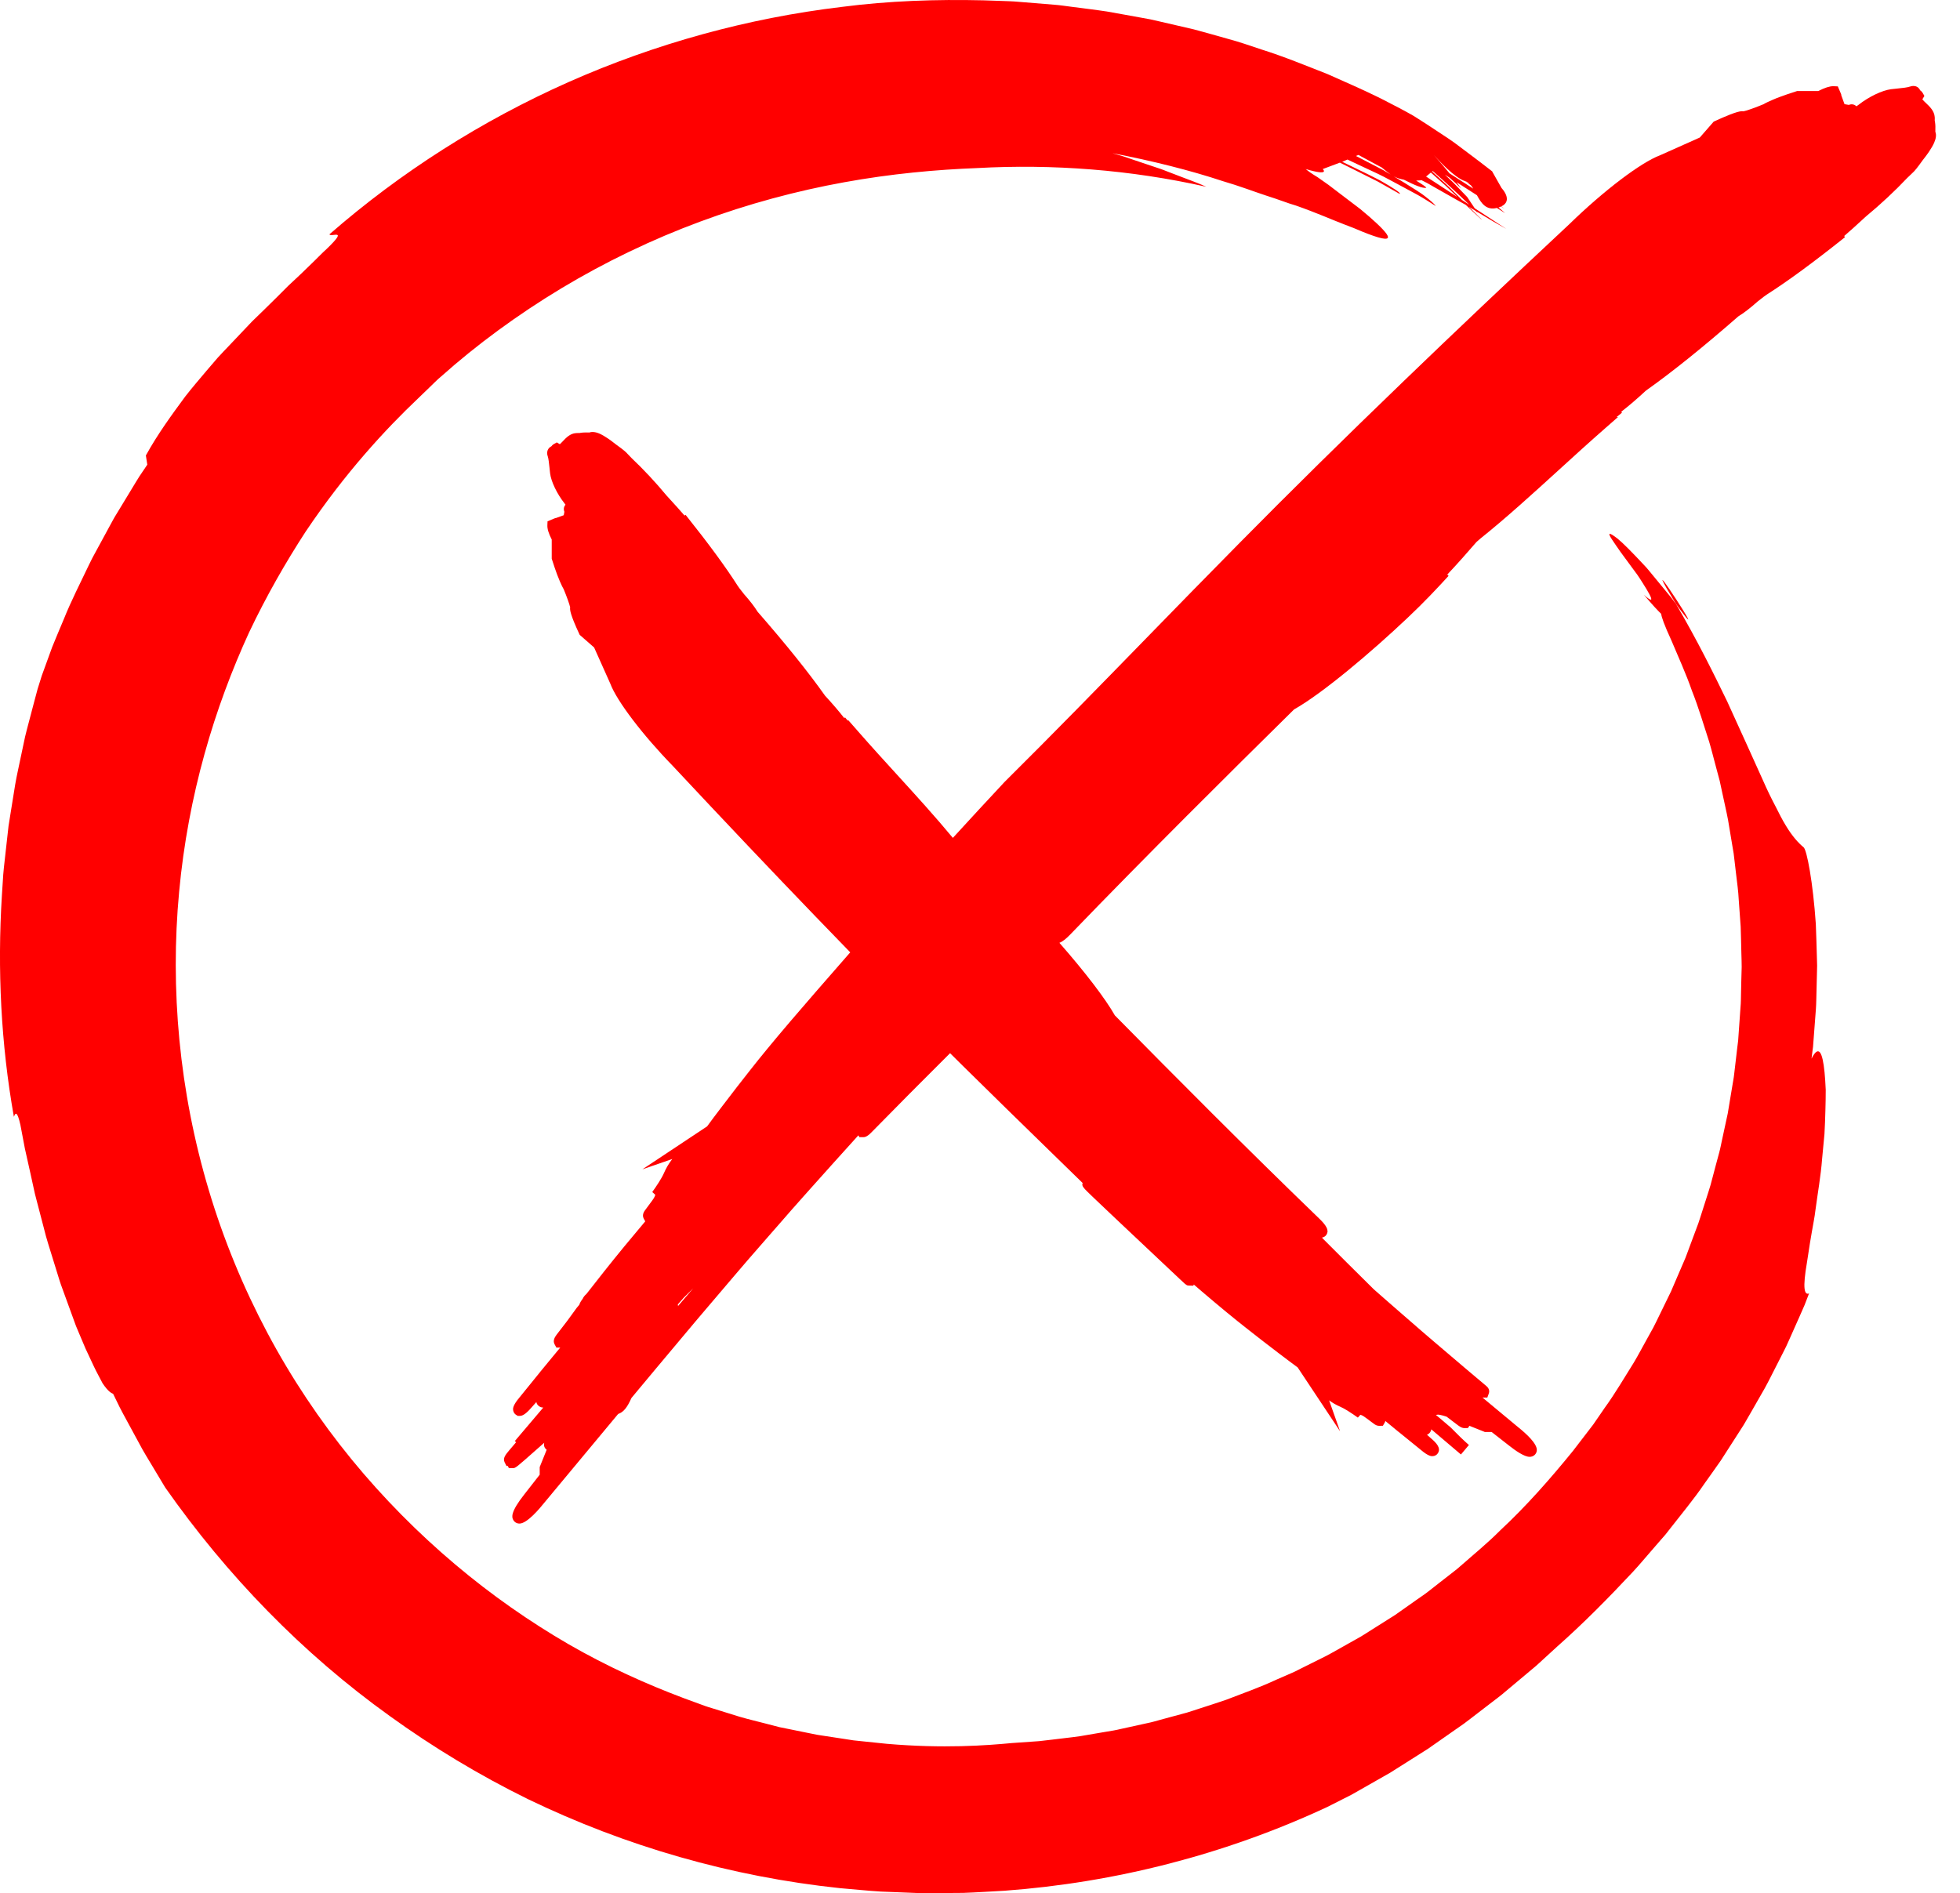
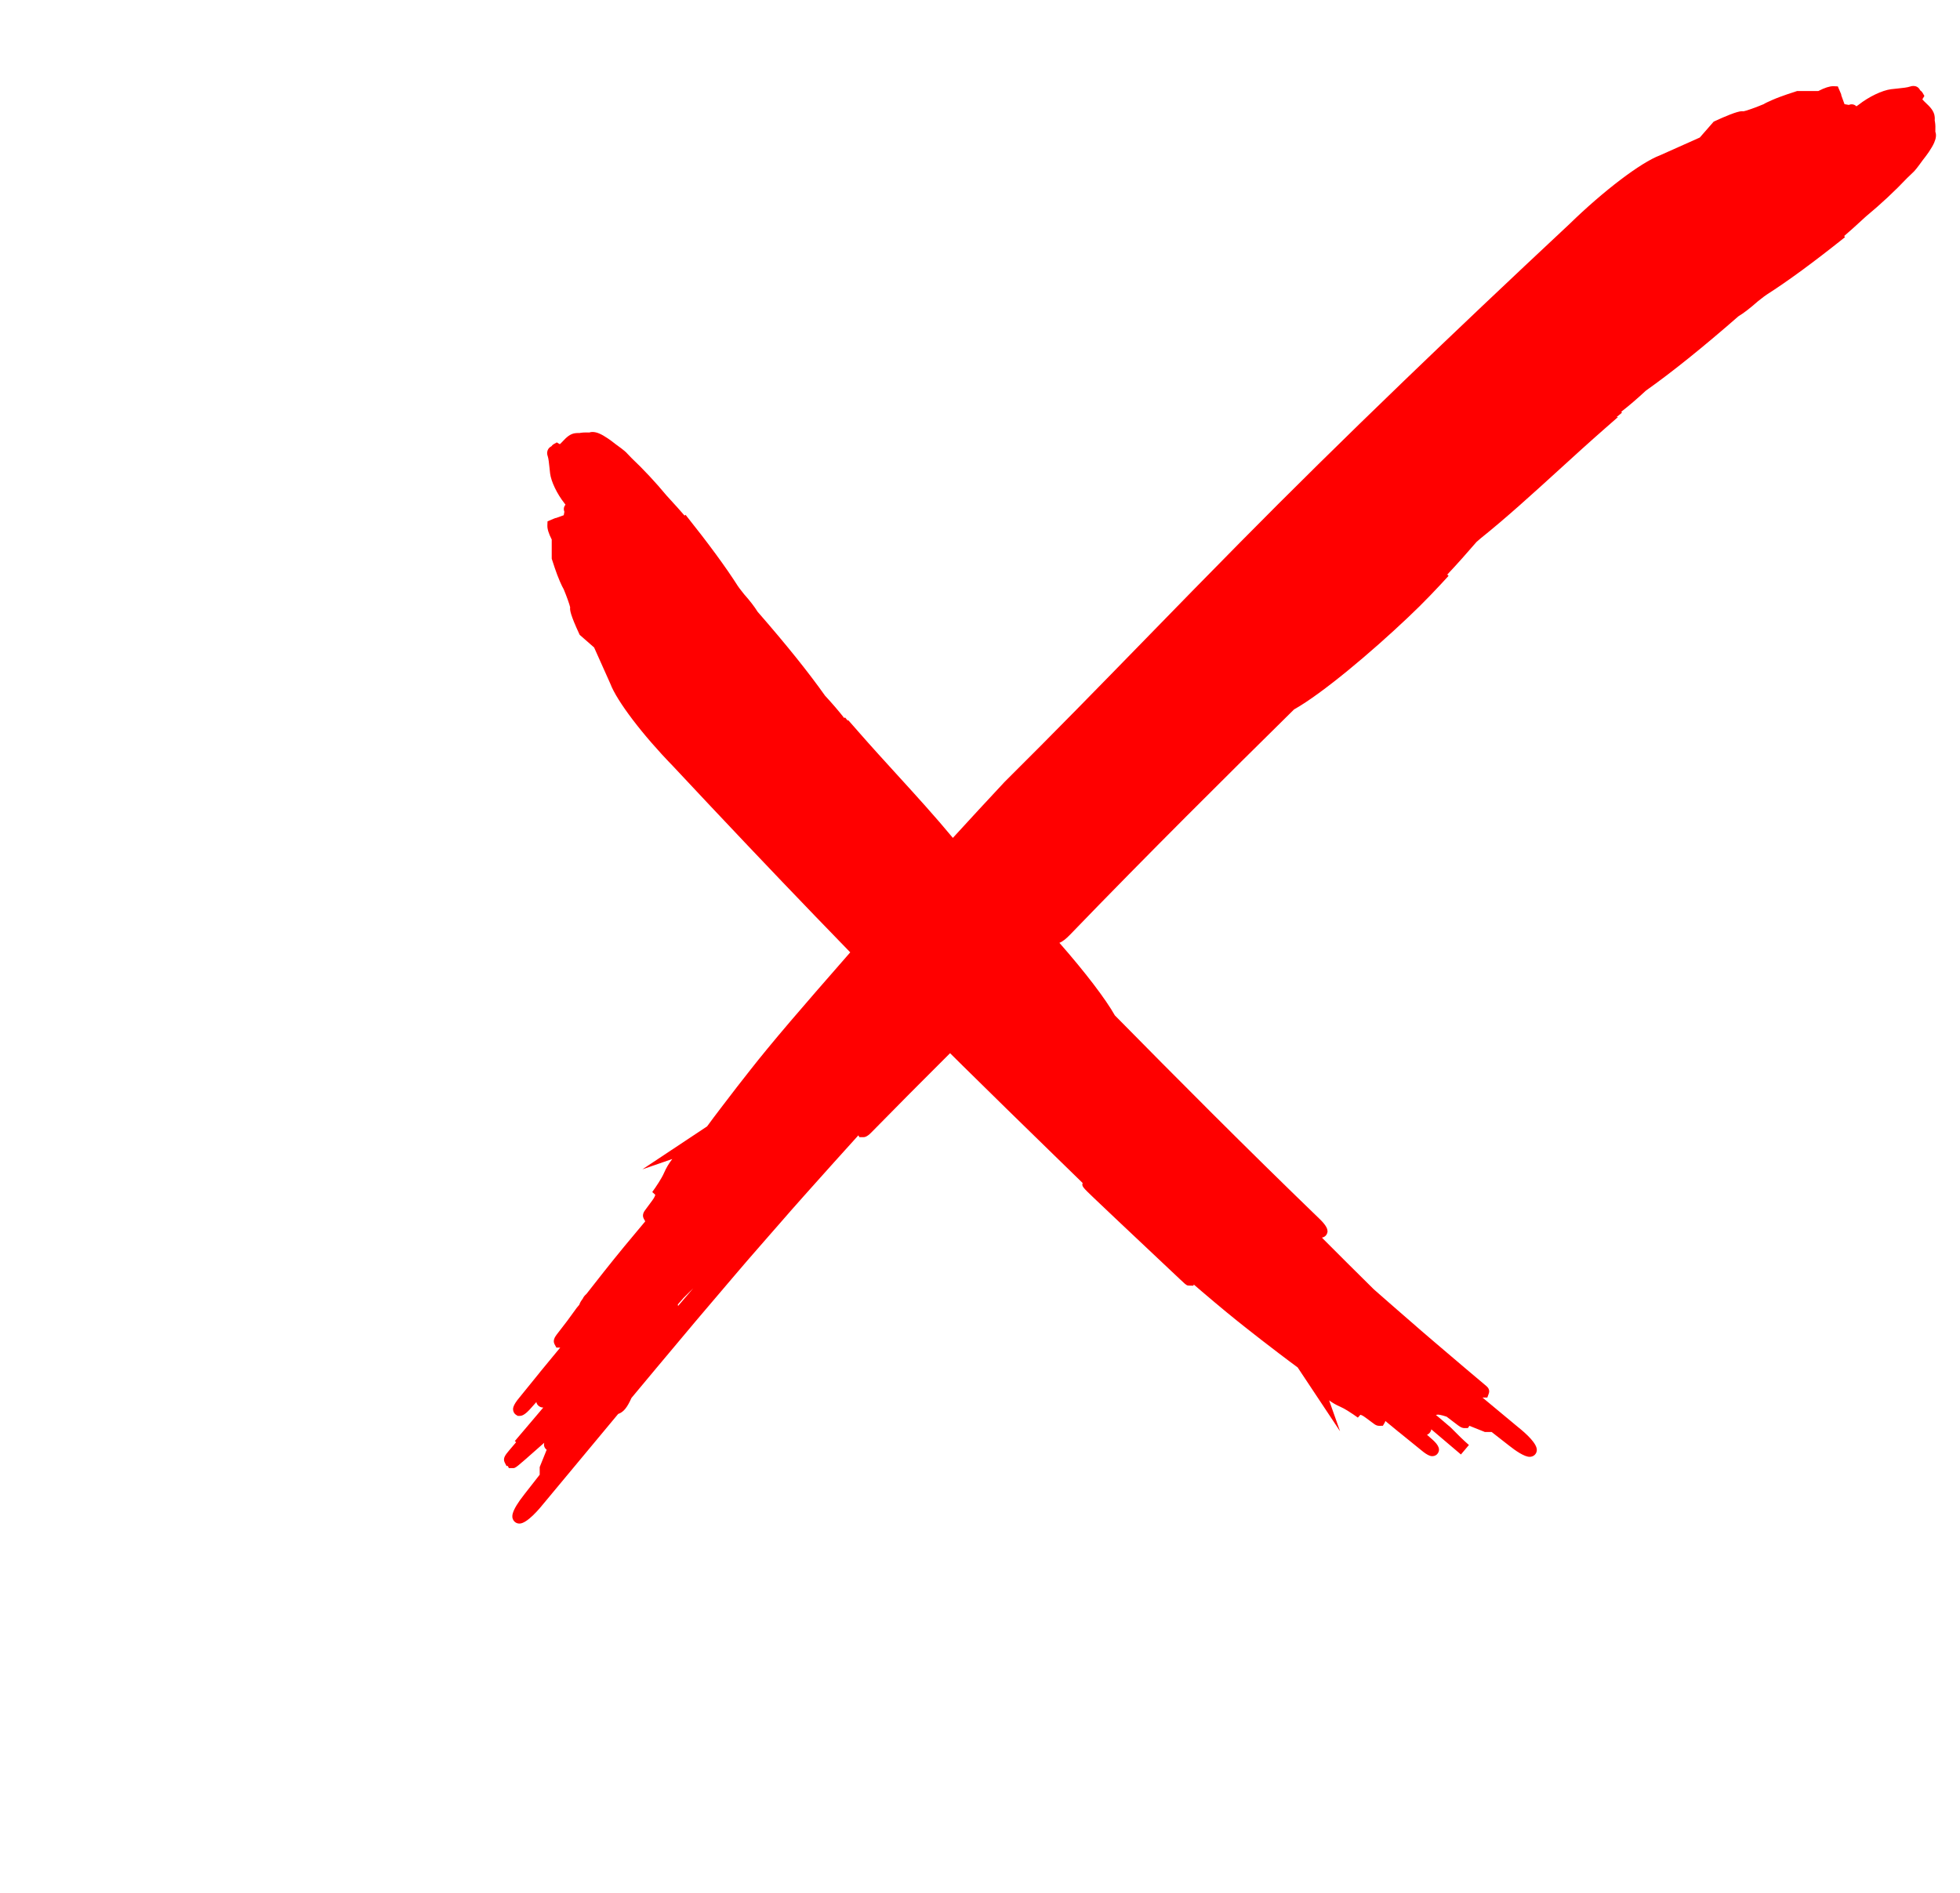
<svg xmlns="http://www.w3.org/2000/svg" width="59" height="57" viewBox="0 0 59 57" fill="none">
  <path d="M58.258 3.968C58.263 3.846 58.26 3.749 58.248 3.678C58.244 3.655 58.241 3.639 58.239 3.628C58.243 3.59 58.24 3.553 58.239 3.525C58.226 3.339 58.087 3.208 57.975 3.102C57.933 3.062 57.892 3.024 57.867 2.991L57.928 2.888L57.874 2.794C57.856 2.764 57.831 2.738 57.801 2.719C57.748 2.608 57.656 2.588 57.595 2.588C57.563 2.588 57.532 2.594 57.497 2.606C57.419 2.634 57.267 2.65 57.121 2.665C57.055 2.671 56.989 2.678 56.925 2.686C56.656 2.72 56.254 2.913 55.947 3.155C55.919 3.177 55.897 3.192 55.882 3.201C55.853 3.172 55.806 3.14 55.739 3.14C55.709 3.14 55.68 3.147 55.654 3.159C55.628 3.156 55.59 3.149 55.557 3.142C55.546 3.14 55.535 3.138 55.523 3.135L55.428 2.874C55.428 2.87 55.427 2.866 55.426 2.862L55.423 2.838L55.322 2.601L55.186 2.595C55.072 2.595 54.928 2.642 54.736 2.74H54.099L54.072 2.749C54.053 2.755 53.612 2.893 53.354 3.008C53.229 3.063 53.144 3.101 53.088 3.137C52.852 3.235 52.564 3.339 52.481 3.352C52.467 3.349 52.452 3.348 52.437 3.348C52.294 3.348 51.914 3.51 51.621 3.646L51.585 3.663L51.167 4.141L49.967 4.677C49.393 4.892 48.273 5.742 47.243 6.746C45.357 8.509 43.775 10.009 42.263 11.466C40.46 13.203 38.843 14.797 37.321 16.339C36.349 17.322 35.41 18.286 34.502 19.218C33.069 20.688 31.715 22.078 30.239 23.543C29.73 24.088 29.207 24.654 28.683 25.227C28.164 24.599 27.567 23.943 26.987 23.307C26.616 22.9 26.233 22.48 25.875 22.071L25.523 21.67L25.525 21.706C25.499 21.673 25.471 21.638 25.439 21.601L25.413 21.619C25.253 21.414 25.06 21.188 24.836 20.946C24.335 20.238 23.652 19.388 22.805 18.418C22.715 18.271 22.572 18.085 22.399 17.891C22.379 17.865 22.358 17.839 22.337 17.812C22.289 17.751 22.239 17.689 22.213 17.648C21.846 17.071 21.33 16.369 20.637 15.5L20.606 15.523C20.54 15.445 20.471 15.366 20.398 15.286L20.066 14.921C19.74 14.527 19.368 14.128 19.017 13.797C18.912 13.69 18.884 13.659 18.877 13.651C18.861 13.632 18.813 13.574 18.536 13.377C18.453 13.31 18.374 13.252 18.302 13.203C18.204 13.136 18.12 13.088 18.045 13.055C17.917 12.999 17.811 12.996 17.74 13.022C17.71 13.021 17.679 13.02 17.649 13.02C17.579 13.02 17.522 13.024 17.475 13.032C17.459 13.034 17.446 13.037 17.437 13.038C17.415 13.036 17.397 13.036 17.338 13.04C17.162 13.051 17.04 13.181 16.942 13.284C16.911 13.317 16.879 13.351 16.852 13.374L16.761 13.32L16.666 13.373C16.639 13.389 16.615 13.411 16.597 13.438C16.563 13.454 16.53 13.48 16.504 13.52C16.477 13.564 16.452 13.637 16.488 13.736C16.512 13.806 16.526 13.943 16.54 14.075C16.546 14.134 16.552 14.194 16.559 14.252C16.59 14.5 16.767 14.869 16.989 15.15C17.004 15.169 17.015 15.184 17.023 15.196C17 15.222 16.978 15.259 16.973 15.309C16.97 15.344 16.975 15.378 16.989 15.409C16.986 15.431 16.979 15.466 16.974 15.49C16.972 15.498 16.971 15.505 16.97 15.512L16.743 15.594C16.739 15.595 16.735 15.595 16.731 15.596L16.708 15.6L16.482 15.696L16.477 15.813C16.472 15.921 16.514 16.06 16.608 16.244V16.821L16.617 16.848C16.622 16.865 16.748 17.267 16.853 17.503C16.902 17.613 16.937 17.691 16.97 17.744C17.056 17.951 17.147 18.202 17.163 18.286C17.149 18.36 17.172 18.514 17.433 19.078L17.45 19.114L17.884 19.494L18.37 20.58C18.566 21.104 19.34 22.123 20.253 23.061C21.857 24.776 23.22 26.214 24.542 27.586C24.891 27.948 25.242 28.311 25.594 28.673C25.201 29.121 24.871 29.499 24.564 29.854C24.308 30.149 24.053 30.446 23.797 30.744C23.282 31.349 22.904 31.807 22.572 32.231C22.316 32.554 22.055 32.892 21.773 33.263L21.765 33.273C21.671 33.396 21.578 33.519 21.484 33.643L21.285 33.913L19.337 35.206L20.237 34.895C20.133 35.029 20.052 35.167 19.989 35.313C19.914 35.488 19.73 35.752 19.729 35.754L19.634 35.889L19.725 35.972C19.72 36 19.699 36.057 19.634 36.144L19.422 36.431C19.397 36.465 19.318 36.568 19.375 36.684L19.423 36.772C19.197 37.041 18.984 37.296 18.781 37.542C18.374 38.037 17.983 38.535 17.653 38.958C17.6 39.004 17.563 39.051 17.541 39.102C17.496 39.161 17.456 39.222 17.438 39.284C17.41 39.314 17.383 39.346 17.36 39.377C17.18 39.632 16.978 39.902 16.754 40.186C16.709 40.249 16.633 40.355 16.692 40.469L16.748 40.573H16.862C16.863 40.573 16.863 40.573 16.864 40.573C16.782 40.671 16.702 40.768 16.644 40.839L16.246 41.322V41.324C16.042 41.574 15.839 41.823 15.641 42.07C15.426 42.324 15.44 42.416 15.447 42.461C15.456 42.518 15.488 42.568 15.533 42.597L15.586 42.629H15.642C15.689 42.629 15.786 42.629 16.006 42.369L16.145 42.213C16.15 42.238 16.159 42.261 16.172 42.282L16.196 42.312C16.237 42.355 16.293 42.378 16.354 42.378C16.354 42.378 16.354 42.378 16.354 42.378L15.524 43.356L15.497 43.388L15.537 43.421L15.322 43.674C15.216 43.801 15.132 43.902 15.19 44.026L15.246 44.137H15.287L15.317 44.201L15.435 44.202C15.437 44.202 15.438 44.202 15.44 44.202C15.519 44.202 15.53 44.192 16.192 43.606C16.224 43.578 16.297 43.513 16.383 43.438C16.371 43.481 16.37 43.529 16.395 43.578C16.409 43.607 16.43 43.632 16.456 43.649C16.345 43.923 16.261 44.134 16.259 44.138L16.246 44.171V44.401L16.215 44.44C16.073 44.621 15.932 44.801 15.792 44.981C15.35 45.538 15.414 45.683 15.442 45.745C15.473 45.817 15.542 45.865 15.618 45.87L15.638 45.871C15.863 45.871 16.238 45.429 16.386 45.242L18.608 42.571C18.766 42.519 18.878 42.382 19.008 42.09L19.22 41.835C19.393 41.624 19.57 41.414 19.746 41.204L20.638 40.14C20.838 39.899 21.047 39.654 21.249 39.416L22.105 38.41C22.36 38.108 22.618 37.812 22.867 37.527C22.964 37.416 23.06 37.306 23.155 37.197C23.258 37.079 23.361 36.962 23.463 36.845C23.698 36.575 23.941 36.296 24.183 36.026L24.391 35.793C24.859 35.27 25.339 34.733 25.839 34.182L25.869 34.238H25.984C26.017 34.238 26.093 34.238 26.23 34.095C26.977 33.333 27.753 32.551 28.599 31.709C28.723 31.832 28.847 31.955 28.971 32.078C29.865 32.961 30.741 33.815 31.588 34.641C31.918 34.962 32.254 35.289 32.59 35.618C32.557 35.713 32.589 35.744 32.938 36.078C33.12 36.252 33.371 36.49 33.649 36.752C34.203 37.276 34.86 37.894 35.271 38.281L35.486 38.483L35.518 38.514C35.567 38.56 35.605 38.595 35.634 38.621C35.652 38.639 35.663 38.649 35.667 38.652L35.668 38.651C35.73 38.704 35.746 38.705 35.793 38.706L35.922 38.71L35.936 38.675C36.019 38.746 36.101 38.817 36.184 38.888C36.735 39.358 37.152 39.701 37.536 40.002C37.829 40.234 38.137 40.472 38.477 40.731L38.483 40.736C38.596 40.821 38.707 40.906 38.82 40.99L39.062 41.17L40.339 43.093L40.009 42.162C40.116 42.24 40.225 42.302 40.341 42.352C40.472 42.407 40.672 42.54 40.739 42.586L40.874 42.681L40.952 42.595C40.975 42.601 41.021 42.619 41.093 42.672L41.354 42.865C41.393 42.895 41.447 42.929 41.515 42.929L41.628 42.926L41.682 42.833C41.688 42.822 41.697 42.805 41.702 42.783L42.104 43.114H42.106C42.331 43.298 42.557 43.481 42.779 43.66C42.994 43.842 43.083 43.842 43.117 43.842C43.186 43.842 43.249 43.808 43.282 43.755C43.385 43.6 43.241 43.445 43.073 43.302L42.955 43.197C42.968 43.192 42.98 43.186 42.992 43.179L43.022 43.155C43.056 43.122 43.078 43.08 43.085 43.034L43.95 43.768L43.977 43.791L44.218 43.505L44.192 43.483C44.071 43.378 43.885 43.199 43.668 42.977L43.316 42.677C43.285 42.652 43.254 42.626 43.223 42.6L43.253 42.596C43.267 42.594 43.277 42.592 43.285 42.591C43.303 42.591 43.378 42.597 43.546 42.653L43.89 42.914C43.968 42.973 44.024 42.997 44.082 42.997L44.188 42.995L44.232 42.928C44.474 43.026 44.66 43.099 44.663 43.1L44.696 43.114H44.902L44.931 43.137C45.096 43.266 45.261 43.395 45.425 43.523C45.62 43.678 45.886 43.862 46.045 43.862C46.162 43.862 46.253 43.78 46.261 43.669C46.278 43.472 45.954 43.172 45.684 42.957L44.627 42.078C44.631 42.078 44.635 42.078 44.639 42.078L44.771 42.078L44.816 41.955C44.83 41.917 44.85 41.821 44.745 41.733C44.527 41.552 44.311 41.368 44.092 41.182L43.173 40.4C42.901 40.169 42.634 39.937 42.377 39.712C42.274 39.623 42.172 39.534 42.071 39.446L41.778 39.19C41.637 39.066 41.496 38.943 41.356 38.82C40.775 38.246 40.288 37.761 39.83 37.301C39.818 37.288 39.805 37.275 39.793 37.261C39.873 37.249 39.939 37.19 39.956 37.108L39.962 37.084L39.96 37.06C39.959 37.025 39.954 36.919 39.711 36.688C37.515 34.569 35.37 32.409 33.56 30.572C33.276 30.07 32.667 29.273 31.89 28.386C31.979 28.354 32.09 28.269 32.221 28.131C34.551 25.716 36.931 23.354 38.953 21.36C39.813 20.876 41.289 19.627 42.378 18.595C42.862 18.14 43.27 17.704 43.605 17.338L43.566 17.299C43.883 16.963 44.165 16.641 44.446 16.317C44.487 16.282 44.527 16.248 44.569 16.21C45.339 15.594 46.155 14.85 46.944 14.131C47.392 13.722 47.856 13.3 48.307 12.905L48.706 12.555L48.66 12.557C48.711 12.518 48.766 12.475 48.824 12.425L48.804 12.396C49.03 12.221 49.279 12.008 49.545 11.761C50.324 11.21 51.26 10.458 52.327 9.525C52.489 9.427 52.694 9.269 52.907 9.079C52.935 9.057 52.965 9.034 52.995 9.01C53.062 8.957 53.131 8.903 53.177 8.873C53.81 8.47 54.583 7.903 55.539 7.14L55.513 7.106C55.598 7.034 55.685 6.958 55.773 6.878L56.172 6.514C56.606 6.156 57.046 5.745 57.411 5.358C57.532 5.239 57.565 5.21 57.573 5.203C57.628 5.158 57.728 5.033 57.871 4.832C57.944 4.74 58.008 4.654 58.062 4.575C58.134 4.469 58.188 4.375 58.223 4.295C58.28 4.164 58.292 4.055 58.258 3.968ZM20.867 38.789C20.715 38.966 20.563 39.143 20.411 39.32C20.409 39.304 20.406 39.289 20.404 39.273C20.462 39.207 20.52 39.14 20.578 39.075L20.867 38.789Z" fill="#FF0000" />
-   <path d="M50.162 17.701C50.262 17.865 50.358 18.025 50.45 18.183C50.504 18.256 50.557 18.331 50.612 18.405C51.416 19.474 49.571 16.651 50.162 17.701Z" fill="#FF0000" />
-   <path d="M54.923 32.287C54.863 31.677 54.748 31.441 54.531 31.873C54.541 31.797 54.551 31.718 54.56 31.639C54.566 31.599 54.571 31.56 54.576 31.52C54.579 31.479 54.582 31.439 54.585 31.398C54.597 31.235 54.61 31.068 54.623 30.898C54.636 30.729 54.649 30.557 54.662 30.384C54.675 30.21 54.674 30.035 54.68 29.86C54.684 29.684 54.689 29.509 54.693 29.334C54.695 29.247 54.697 29.16 54.699 29.073C54.697 28.986 54.694 28.9 54.692 28.814C54.682 28.472 54.673 28.137 54.66 27.821C54.574 26.557 54.39 25.593 54.293 25.511C54.143 25.387 53.956 25.187 53.76 24.861C53.659 24.698 53.558 24.502 53.444 24.272C53.322 24.043 53.193 23.778 53.058 23.47C52.779 22.857 52.436 22.085 51.993 21.121C51.587 20.285 51.104 19.3 50.45 18.183C50.407 18.125 50.364 18.066 50.32 18.01C50.219 17.886 50.12 17.765 50.024 17.649C49.928 17.532 49.835 17.42 49.746 17.312C49.657 17.204 49.574 17.099 49.485 17.008C49.139 16.638 48.864 16.357 48.698 16.222C48.406 15.993 48.395 16.048 48.525 16.244C48.556 16.29 48.594 16.346 48.637 16.41C48.678 16.471 48.725 16.538 48.775 16.609C48.876 16.75 48.993 16.907 49.109 17.064C49.166 17.143 49.224 17.221 49.281 17.297C49.337 17.373 49.384 17.453 49.431 17.525C49.524 17.67 49.602 17.798 49.651 17.892C49.75 18.079 49.732 18.129 49.485 17.909C49.745 18.215 49.908 18.389 50.005 18.482C50.014 18.572 50.09 18.8 50.318 19.295C50.527 19.794 50.754 20.286 50.931 20.798C51.131 21.301 51.282 21.82 51.45 22.334C51.527 22.593 51.59 22.856 51.661 23.116L51.766 23.507L51.851 23.903C51.906 24.167 51.97 24.429 52.019 24.694L52.152 25.492L52.186 25.691C52.196 25.758 52.202 25.825 52.21 25.892L52.257 26.293C52.288 26.561 52.328 26.828 52.34 27.097L52.398 27.902C52.409 28.171 52.411 28.441 52.419 28.71C52.422 28.844 52.429 28.979 52.428 29.113L52.417 29.517L52.408 29.92C52.405 30.055 52.406 30.189 52.393 30.323L52.336 31.128C52.331 31.195 52.329 31.262 52.322 31.329L52.297 31.529L52.25 31.93L52.203 32.33C52.19 32.464 52.161 32.595 52.141 32.728L52.009 33.523L51.839 34.311C51.809 34.442 51.787 34.575 51.751 34.704L51.646 35.093L51.543 35.483C51.509 35.613 51.476 35.743 51.432 35.87L51.187 36.637C51.149 36.766 51.102 36.892 51.054 37.017L50.913 37.395L50.773 37.772C50.729 37.899 50.669 38.02 50.618 38.144L50.3 38.884L49.947 39.608C49.887 39.729 49.831 39.851 49.768 39.97L49.573 40.322C49.441 40.556 49.318 40.796 49.18 41.026C48.893 41.481 48.624 41.948 48.307 42.384L48.078 42.717L47.964 42.883C47.924 42.938 47.882 42.99 47.841 43.044L47.348 43.686C46.668 44.522 45.953 45.338 45.159 46.077C44.777 46.462 44.356 46.804 43.949 47.162C43.849 47.254 43.738 47.332 43.633 47.417L43.312 47.667L42.992 47.918C42.886 48.002 42.771 48.075 42.661 48.154L41.996 48.623L41.307 49.058C41.192 49.13 41.079 49.205 40.962 49.275L40.607 49.474C40.369 49.605 40.136 49.745 39.894 49.87L39.163 50.234L38.98 50.326C38.919 50.356 38.855 50.381 38.793 50.409L38.419 50.572C37.924 50.804 37.408 50.983 36.898 51.181C36.64 51.271 36.378 51.351 36.118 51.437C35.988 51.479 35.859 51.524 35.728 51.563L35.331 51.67L34.934 51.778C34.801 51.814 34.67 51.854 34.535 51.88C34.267 51.939 33.999 51.998 33.73 52.057C33.597 52.09 33.461 52.112 33.325 52.134L32.918 52.203L32.511 52.273C32.375 52.295 32.238 52.307 32.101 52.325C31.827 52.356 31.554 52.394 31.279 52.422C31.004 52.441 30.728 52.461 30.452 52.48C29.704 52.551 28.404 52.65 26.693 52.502C26.48 52.48 26.26 52.457 26.034 52.434C25.921 52.422 25.806 52.41 25.69 52.398C25.575 52.381 25.458 52.363 25.34 52.344C25.103 52.308 24.86 52.271 24.612 52.233C24.365 52.186 24.113 52.131 23.856 52.08C23.727 52.054 23.597 52.027 23.465 52.001C23.336 51.967 23.204 51.933 23.072 51.899C22.808 51.829 22.535 51.767 22.263 51.687C21.992 51.603 21.716 51.517 21.435 51.43C21.365 51.408 21.294 51.389 21.224 51.363C21.155 51.338 21.085 51.312 21.015 51.286C20.875 51.235 20.734 51.183 20.591 51.131C19.457 50.705 18.281 50.176 17.117 49.505C15.955 48.831 14.8 48.029 13.697 47.097C12.594 46.166 11.538 45.106 10.582 43.937C9.626 42.767 8.769 41.486 8.045 40.122C7.321 38.758 6.727 37.314 6.285 35.832C5.841 34.349 5.547 32.829 5.401 31.317C5.255 29.805 5.256 28.303 5.392 26.853C5.526 25.402 5.793 24.005 6.158 22.695C6.522 21.384 6.984 20.161 7.498 19.04C8.027 17.926 8.608 16.919 9.193 16.018C10.389 14.232 11.624 12.906 12.582 11.998C12.698 11.887 12.813 11.775 12.928 11.664C13.044 11.555 13.154 11.437 13.277 11.336C14.353 10.376 15.58 9.475 16.899 8.68C18.219 7.886 19.635 7.205 21.08 6.671C22.524 6.135 23.994 5.744 25.409 5.488C26.825 5.23 28.186 5.107 29.419 5.06C31.681 4.935 34.025 5.109 36.313 5.624C36.064 5.509 35.811 5.423 35.566 5.327C35.443 5.28 35.321 5.233 35.201 5.187C35.081 5.141 34.963 5.092 34.843 5.055C34.604 4.975 34.372 4.897 34.147 4.821C34.034 4.783 33.923 4.745 33.814 4.708C33.703 4.676 33.595 4.644 33.488 4.613C34.672 4.838 35.843 5.133 36.81 5.454C37.3 5.596 37.732 5.763 38.106 5.886C38.484 6.004 38.785 6.126 39.01 6.189C39.62 6.402 40.093 6.615 40.479 6.762C40.576 6.799 40.666 6.833 40.75 6.866C40.833 6.901 40.91 6.933 40.981 6.963C41.123 7.021 41.245 7.068 41.347 7.102C41.754 7.242 41.846 7.201 41.74 7.045C41.634 6.89 41.333 6.612 40.95 6.296C40.753 6.147 40.539 5.984 40.322 5.819C40.213 5.735 40.103 5.652 39.994 5.569C39.883 5.49 39.773 5.412 39.665 5.337C39.492 5.233 39.379 5.154 39.306 5.09C40.057 5.312 39.817 5.09 39.817 5.09L40.333 4.897C40.586 5.018 40.838 5.149 41.11 5.284C41.188 5.323 41.268 5.363 41.35 5.404C41.391 5.425 41.432 5.445 41.474 5.466C41.515 5.489 41.556 5.513 41.598 5.536C41.765 5.631 41.941 5.73 42.129 5.836C42.195 5.821 41.935 5.656 41.526 5.423C41.317 5.314 41.069 5.194 40.806 5.066C40.674 5.002 40.539 4.937 40.403 4.871L40.561 4.804C40.565 4.806 40.569 4.807 40.573 4.809C40.674 4.857 40.775 4.904 40.876 4.952C41.078 5.046 41.281 5.141 41.483 5.236C41.685 5.332 41.88 5.443 42.077 5.546C42.273 5.652 42.469 5.757 42.663 5.862C42.855 5.969 43.038 6.09 43.223 6.205C43.175 6.138 43.061 6.037 42.897 5.911C42.816 5.846 42.718 5.782 42.61 5.713C42.503 5.644 42.385 5.57 42.259 5.493C42.161 5.434 42.059 5.372 41.953 5.309C42.051 5.36 42.157 5.392 42.261 5.411C42.586 5.579 42.829 5.674 42.929 5.655C42.957 5.648 42.834 5.563 42.629 5.437C42.728 5.434 42.793 5.426 42.793 5.426C42.856 5.458 42.919 5.49 42.98 5.522C43.041 5.557 43.1 5.591 43.159 5.625C43.394 5.758 43.618 5.886 43.829 6.005C43.93 6.062 44.028 6.116 44.123 6.169C44.285 6.323 44.444 6.472 44.599 6.613C44.599 6.61 44.594 6.604 44.593 6.599C44.479 6.487 44.351 6.36 44.214 6.225C44.283 6.267 44.353 6.309 44.418 6.349C44.42 6.35 44.422 6.351 44.423 6.352C44.441 6.37 44.459 6.387 44.477 6.405C44.471 6.394 44.464 6.383 44.457 6.373C44.623 6.474 44.778 6.567 44.92 6.651C45.074 6.741 45.213 6.821 45.338 6.89C45.377 6.914 44.963 6.644 44.392 6.271C44.322 6.163 44.245 6.049 44.164 5.93C44.026 5.788 43.888 5.644 43.75 5.501C43.666 5.419 43.581 5.339 43.494 5.259C43.541 5.289 43.587 5.319 43.633 5.348C43.754 5.455 43.873 5.564 43.987 5.678C43.941 5.615 43.894 5.55 43.845 5.485C44.063 5.624 44.271 5.758 44.459 5.878C44.588 6.114 44.733 6.341 45.059 6.261C45.223 6.365 45.316 6.423 45.304 6.413C45.244 6.361 45.178 6.305 45.109 6.247C45.138 6.238 45.162 6.228 45.185 6.218C45.257 6.264 45.294 6.287 45.283 6.279C45.253 6.257 45.224 6.235 45.194 6.214C45.563 6.037 45.201 5.663 45.201 5.663L44.921 5.168C44.927 5.17 44.926 5.167 44.916 5.158C44.685 4.974 44.453 4.804 44.231 4.635C44.119 4.551 44.009 4.468 43.901 4.387C43.793 4.306 43.687 4.227 43.578 4.157C43.363 4.013 43.156 3.876 42.958 3.748C42.859 3.684 42.762 3.623 42.669 3.563C42.622 3.533 42.575 3.504 42.53 3.476C42.483 3.45 42.437 3.424 42.392 3.399C42.211 3.299 42.041 3.209 41.884 3.13C41.736 3.051 41.586 2.975 41.435 2.901L41.434 2.9L41.434 2.901C40.949 2.664 40.453 2.451 39.96 2.23C39.3 1.972 38.645 1.7 37.968 1.488C37.631 1.375 37.296 1.258 36.953 1.167C36.611 1.072 36.27 0.972 35.927 0.882L34.889 0.642L34.629 0.583L34.367 0.535L33.843 0.44L33.318 0.346C33.143 0.317 32.966 0.298 32.79 0.273L32.261 0.205L31.997 0.17L31.865 0.154L31.732 0.142L30.668 0.055C30.491 0.038 30.313 0.035 30.136 0.028L29.602 0.01C28.18 -0.024 26.752 0.025 25.338 0.208C22.508 0.546 19.724 1.314 17.112 2.472C14.502 3.632 12.062 5.182 9.915 7.056C9.975 7.155 10.505 6.848 9.83 7.498C9.692 7.621 9.569 7.755 9.439 7.879C9.31 8.004 9.182 8.127 9.056 8.25C8.928 8.37 8.8 8.49 8.674 8.608C8.552 8.73 8.431 8.851 8.31 8.972C8.068 9.212 7.827 9.447 7.586 9.68C7.355 9.923 7.126 10.164 6.897 10.406C6.782 10.527 6.666 10.647 6.553 10.771C6.444 10.898 6.335 11.025 6.226 11.152C6.01 11.41 5.787 11.666 5.576 11.938C5.169 12.491 4.75 13.061 4.391 13.713C4.407 13.802 4.42 13.897 4.434 13.99C4.354 14.108 4.274 14.227 4.194 14.346C4.117 14.467 4.044 14.591 3.969 14.714C3.819 14.961 3.669 15.209 3.517 15.459C3.439 15.582 3.371 15.711 3.301 15.84C3.231 15.969 3.161 16.098 3.091 16.227C3.02 16.357 2.95 16.487 2.879 16.617C2.808 16.747 2.737 16.877 2.675 17.012C2.421 17.549 2.144 18.083 1.92 18.644C1.804 18.923 1.683 19.201 1.57 19.484C1.466 19.77 1.362 20.057 1.257 20.345L1.131 20.748L1.022 21.156L0.807 21.973C0.769 22.108 0.741 22.246 0.712 22.384L0.625 22.796C0.569 23.072 0.504 23.345 0.457 23.622L0.323 24.454L0.257 24.869L0.21 25.287L0.117 26.122C0.1 26.261 0.093 26.401 0.084 26.541L0.057 26.959C-0.082 29.192 0.029 31.435 0.418 33.624C0.465 33.5 0.516 33.437 0.614 33.867C0.656 34.093 0.701 34.329 0.748 34.576C0.802 34.82 0.859 35.075 0.918 35.337C0.947 35.469 0.976 35.602 1.006 35.738C1.021 35.806 1.036 35.874 1.051 35.943C1.068 36.011 1.086 36.079 1.104 36.148C1.176 36.425 1.25 36.708 1.326 36.998C1.395 37.289 1.493 37.579 1.583 37.876C1.629 38.024 1.675 38.174 1.722 38.325C1.769 38.475 1.813 38.628 1.87 38.777C1.979 39.078 2.09 39.382 2.202 39.689L2.286 39.919C2.316 39.995 2.349 40.07 2.381 40.146C2.445 40.298 2.509 40.45 2.574 40.602C2.657 40.779 2.74 40.956 2.822 41.132C2.904 41.308 3.001 41.477 3.088 41.648C3.257 41.9 3.349 41.94 3.405 41.965C3.47 42.099 3.535 42.23 3.598 42.36C3.661 42.49 3.734 42.613 3.799 42.738C3.934 42.985 4.064 43.227 4.192 43.462C4.315 43.7 4.456 43.92 4.586 44.14C4.718 44.359 4.846 44.574 4.972 44.784C6.828 47.43 9.098 49.776 11.73 51.664C13.042 52.611 14.435 53.452 15.895 54.169C17.359 54.876 18.887 55.461 20.459 55.91C22.03 56.36 23.645 56.675 25.283 56.848C25.694 56.882 26.103 56.926 26.515 56.951C26.927 56.967 27.34 56.984 27.753 57C28.166 56.997 28.58 56.994 28.995 56.991C29.409 56.976 29.824 56.948 30.238 56.926C33.553 56.682 36.863 55.844 39.952 54.405L40.434 54.161L40.675 54.039L40.91 53.906C41.222 53.728 41.534 53.551 41.846 53.373C42.148 53.182 42.451 52.991 42.752 52.8L42.978 52.657L43.197 52.504C43.342 52.403 43.488 52.301 43.633 52.199C43.778 52.098 43.923 51.997 44.067 51.896C44.21 51.791 44.348 51.681 44.487 51.575C44.627 51.468 44.766 51.361 44.905 51.254C45.043 51.147 45.185 51.045 45.316 50.929C45.583 50.706 45.849 50.482 46.114 50.26C46.249 50.153 46.372 50.032 46.5 49.917C46.627 49.801 46.753 49.686 46.879 49.57C47.638 48.9 48.399 48.132 49.16 47.318C49.35 47.114 49.528 46.897 49.714 46.685C49.807 46.578 49.9 46.471 49.992 46.364L50.132 46.204L50.264 46.036C50.613 45.586 50.983 45.146 51.305 44.672C51.47 44.438 51.639 44.207 51.801 43.971C51.956 43.731 52.109 43.491 52.263 43.252C52.339 43.133 52.416 43.014 52.492 42.895C52.562 42.773 52.633 42.651 52.703 42.53C52.842 42.286 52.981 42.044 53.118 41.805C53.253 41.563 53.37 41.316 53.495 41.076C53.556 40.955 53.617 40.835 53.678 40.716C53.708 40.656 53.738 40.596 53.768 40.537C53.796 40.476 53.823 40.416 53.85 40.356C53.958 40.114 54.063 39.876 54.168 39.642C54.219 39.525 54.271 39.408 54.321 39.293C54.367 39.175 54.411 39.059 54.456 38.943C54.353 38.985 54.313 38.878 54.316 38.665C54.318 38.559 54.331 38.425 54.352 38.271C54.373 38.116 54.408 37.942 54.434 37.745C54.462 37.55 54.497 37.338 54.536 37.114C54.573 36.89 54.623 36.657 54.652 36.41C54.717 35.919 54.81 35.406 54.849 34.893C54.873 34.639 54.897 34.387 54.92 34.143C54.935 33.898 54.941 33.66 54.948 33.436C54.954 33.212 54.959 33.002 54.958 32.809C54.949 32.615 54.938 32.439 54.923 32.287ZM43.129 4.628C43.129 4.628 43.128 4.627 43.128 4.627C43.128 4.627 43.129 4.628 43.129 4.628ZM41.083 4.584C41.083 4.584 41.083 4.584 41.083 4.584V4.584ZM41.646 5.126C41.571 5.087 41.496 5.047 41.42 5.008C41.222 4.905 41.02 4.801 40.817 4.696L40.891 4.665C41.101 4.78 41.308 4.892 41.505 4.996C41.533 5.011 41.561 5.026 41.59 5.041C41.679 5.115 41.771 5.188 41.859 5.252C41.789 5.211 41.718 5.169 41.646 5.126ZM42.928 5.315L43.072 5.196C43.221 5.329 43.37 5.461 43.516 5.591C43.637 5.706 43.755 5.819 43.873 5.932C43.564 5.73 43.237 5.517 42.928 5.315ZM44.231 6.165C44.158 6.118 44.084 6.069 44.008 6.02C43.804 5.818 43.594 5.595 43.365 5.396C43.28 5.318 43.194 5.241 43.11 5.165L43.128 5.15C43.504 5.479 43.871 5.819 44.231 6.165ZM44.277 5.579C44.302 5.61 44.325 5.643 44.347 5.679C44.127 5.538 43.883 5.38 43.633 5.219C43.573 5.147 43.512 5.074 43.45 5C43.357 4.891 43.261 4.78 43.162 4.666C43.294 4.816 43.788 5.358 44.104 5.454C44.154 5.469 44.198 5.498 44.237 5.536C44.193 5.508 44.148 5.481 44.104 5.454C44.163 5.497 44.22 5.539 44.277 5.579ZM41.399 2.998L41.398 3.002C41.394 2.998 41.395 2.996 41.399 2.998Z" fill="#FF0000" />
</svg>